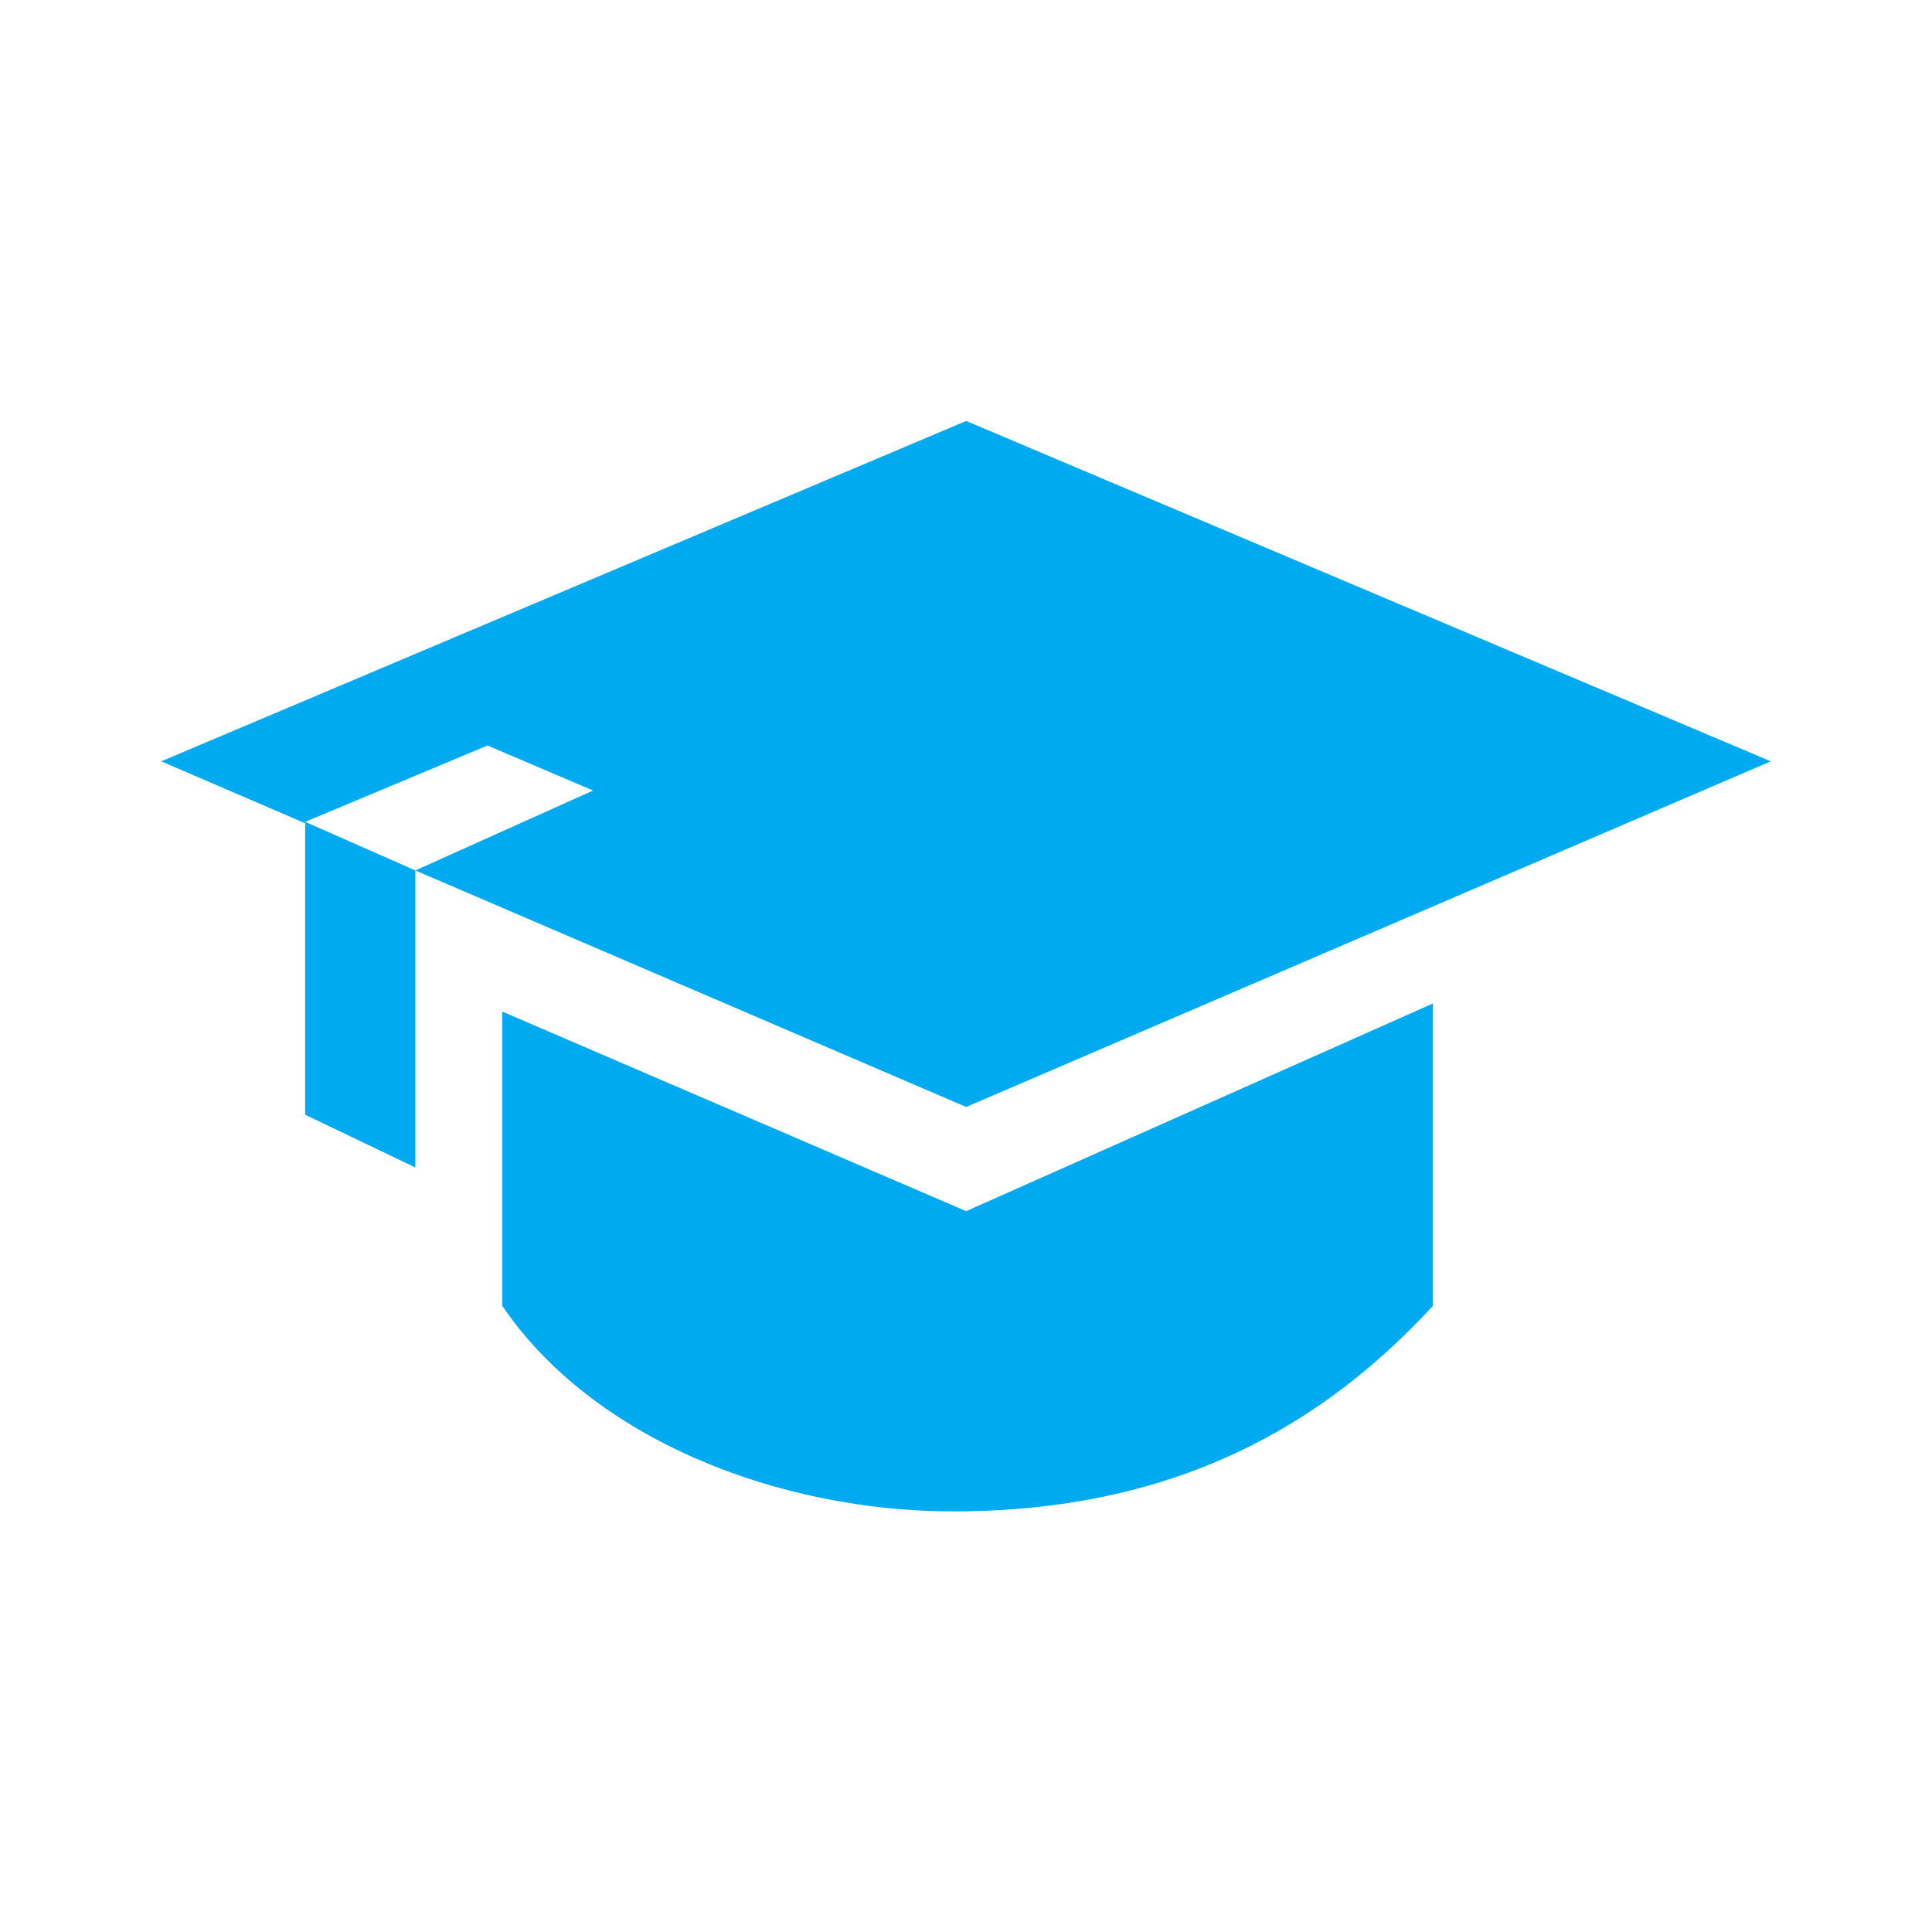
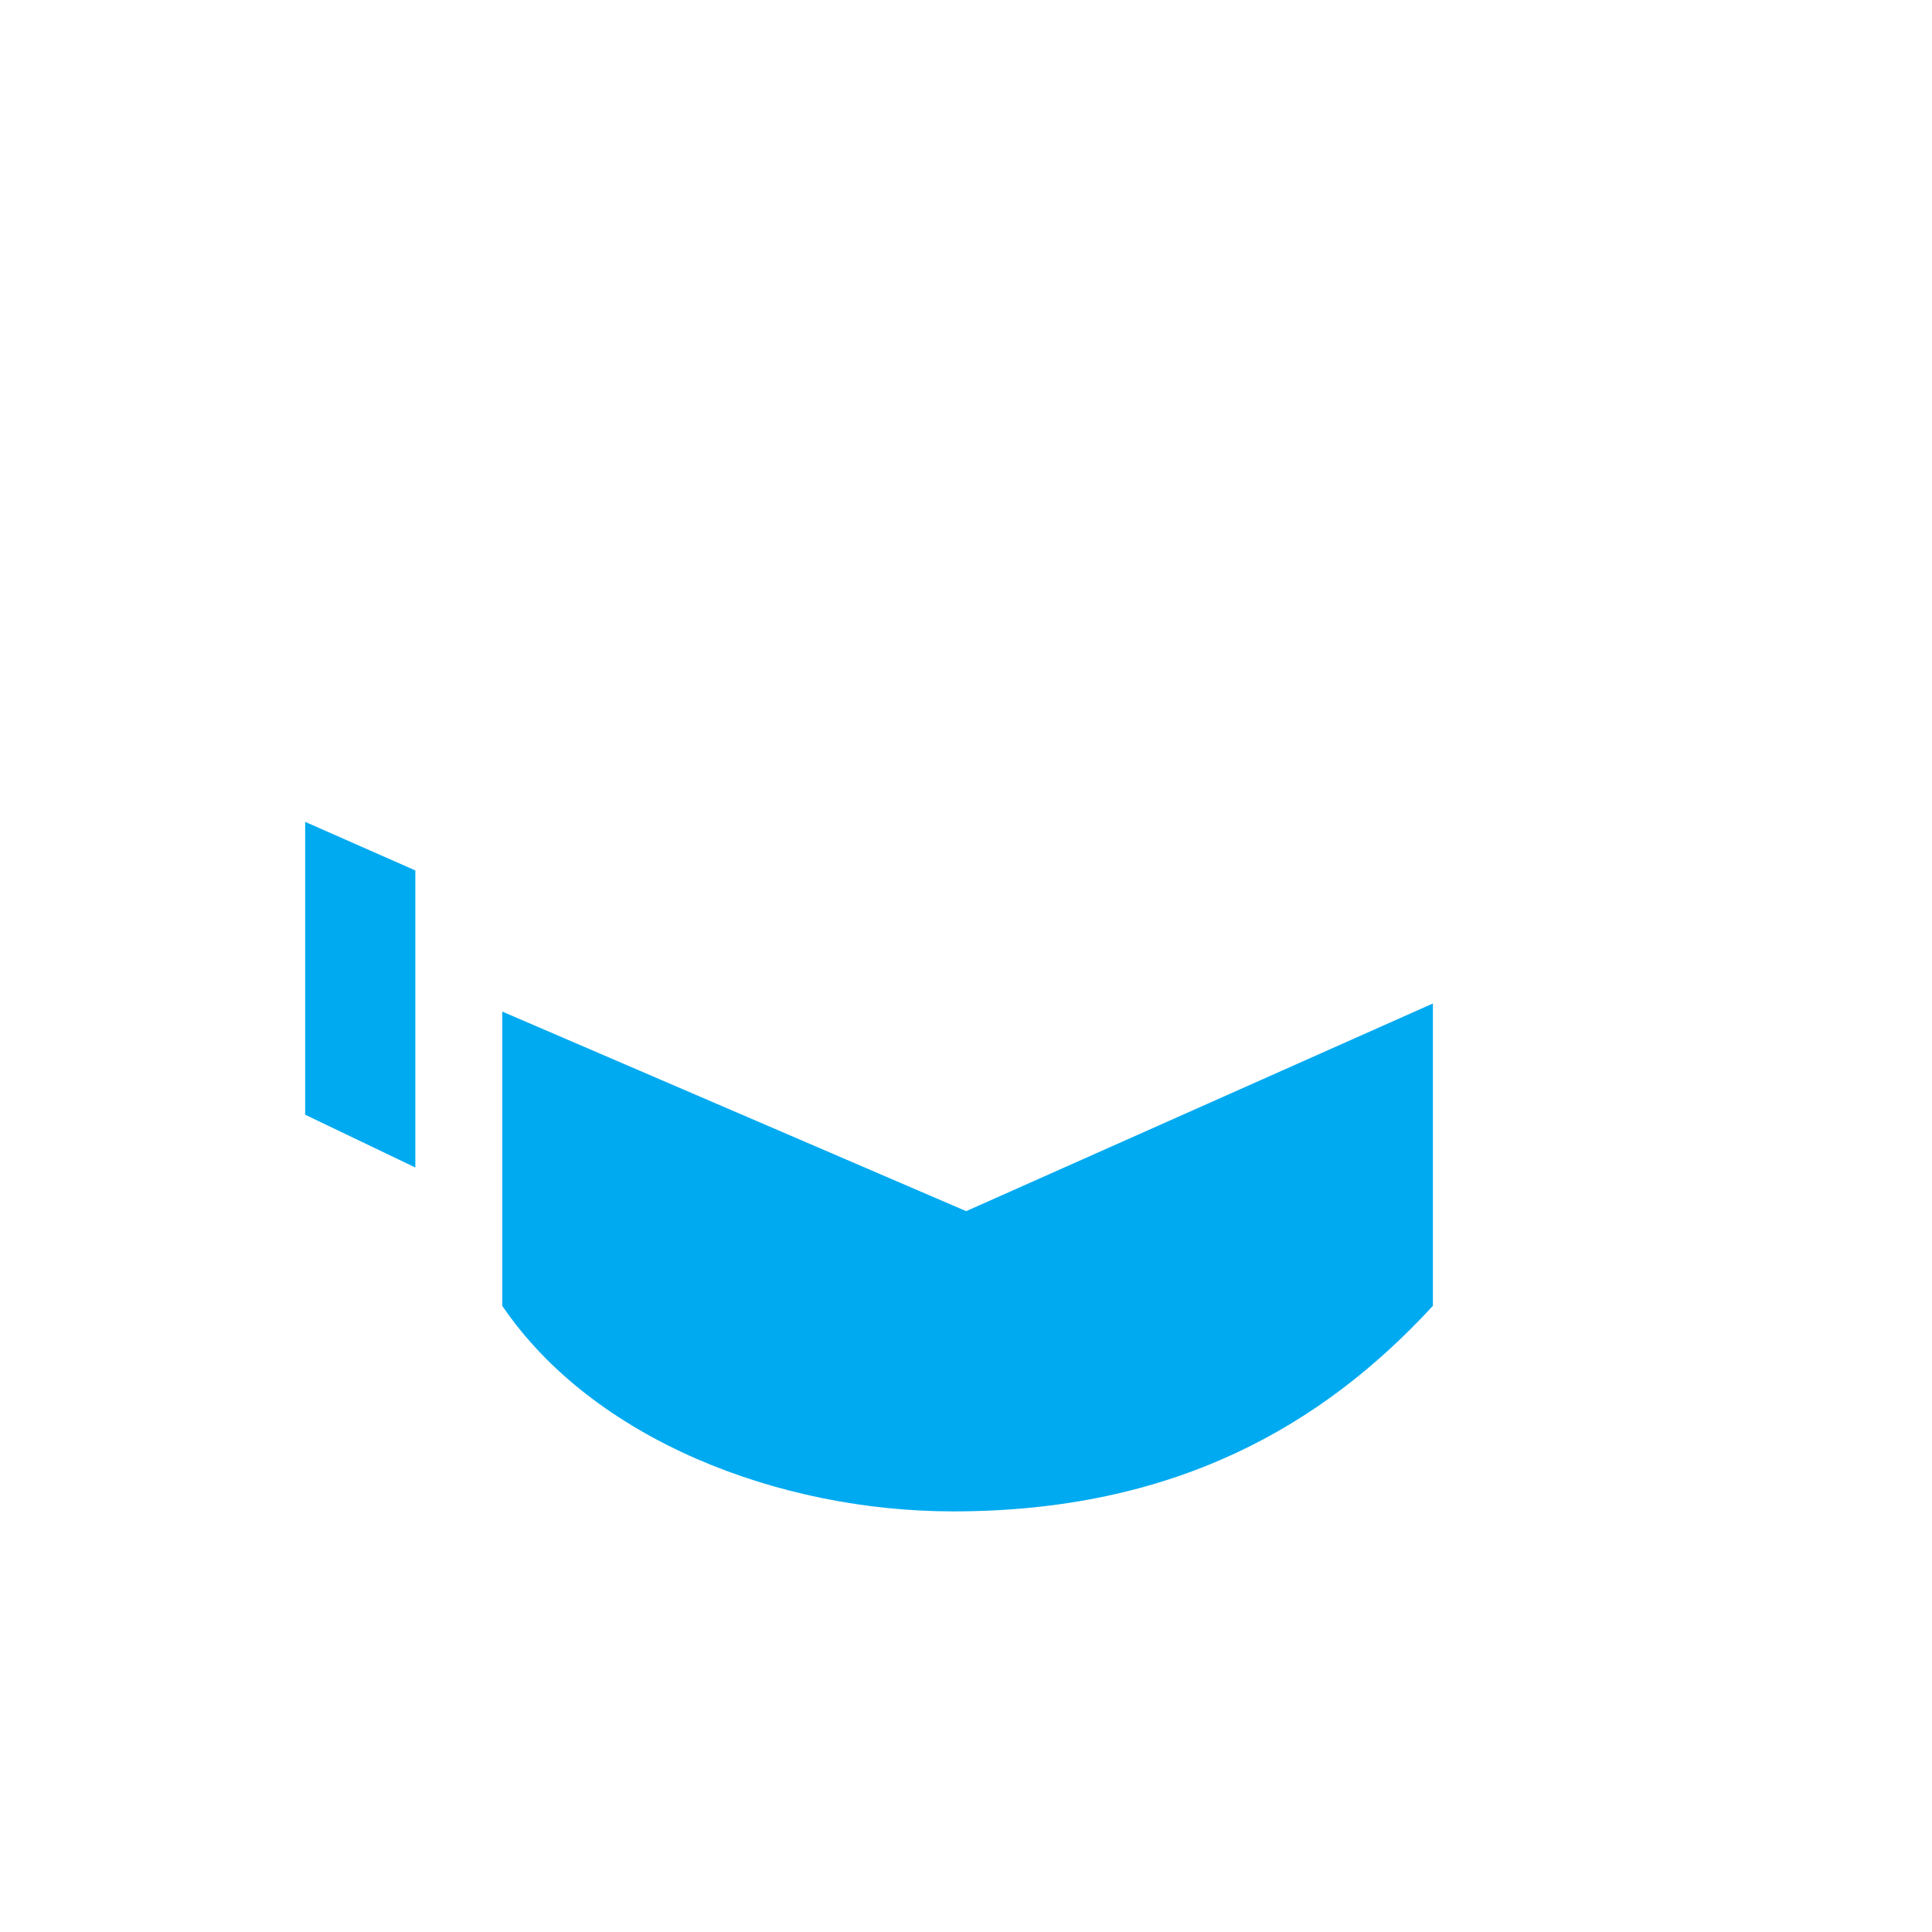
<svg xmlns="http://www.w3.org/2000/svg" version="1.1" x="0px" y="0px" width="548.9px" height="548.9px" viewBox="0 0 548.9 548.9" style="enable-background:new 0 0 548.9 548.9;" xml:space="preserve">
  <style type="text/css">
	.st0{fill:none;}
	.st1{fill:#00AAF0;}
</style>
  <g id="Ebene_2">
-     <path class="st0" d="M0,0h548.9v548.9H0V0z" />
-   </g>
+     </g>
  <g id="Ebene_1">
    <g>
      <path class="st1" d="M142.7,287.4V371c25.8,38,78.6,58.4,128.1,58.4c63,0,105-24.4,136.3-58.4c0-41.4,0-44.6,0-85.9l-132.6,59    L142.7,287.4z" />
      <polygon class="st1" points="86.7,233.5 86.7,316.7 118,331.7 118,247.3   " />
-       <polygon class="st1" points="274.5,119.6 45.8,216.3 86.7,233.9 86.7,233.5 138.5,211.8 168.5,224.6 118,247.3 118,247.3     274.5,314.5 503.1,216.3   " />
    </g>
  </g>
</svg>